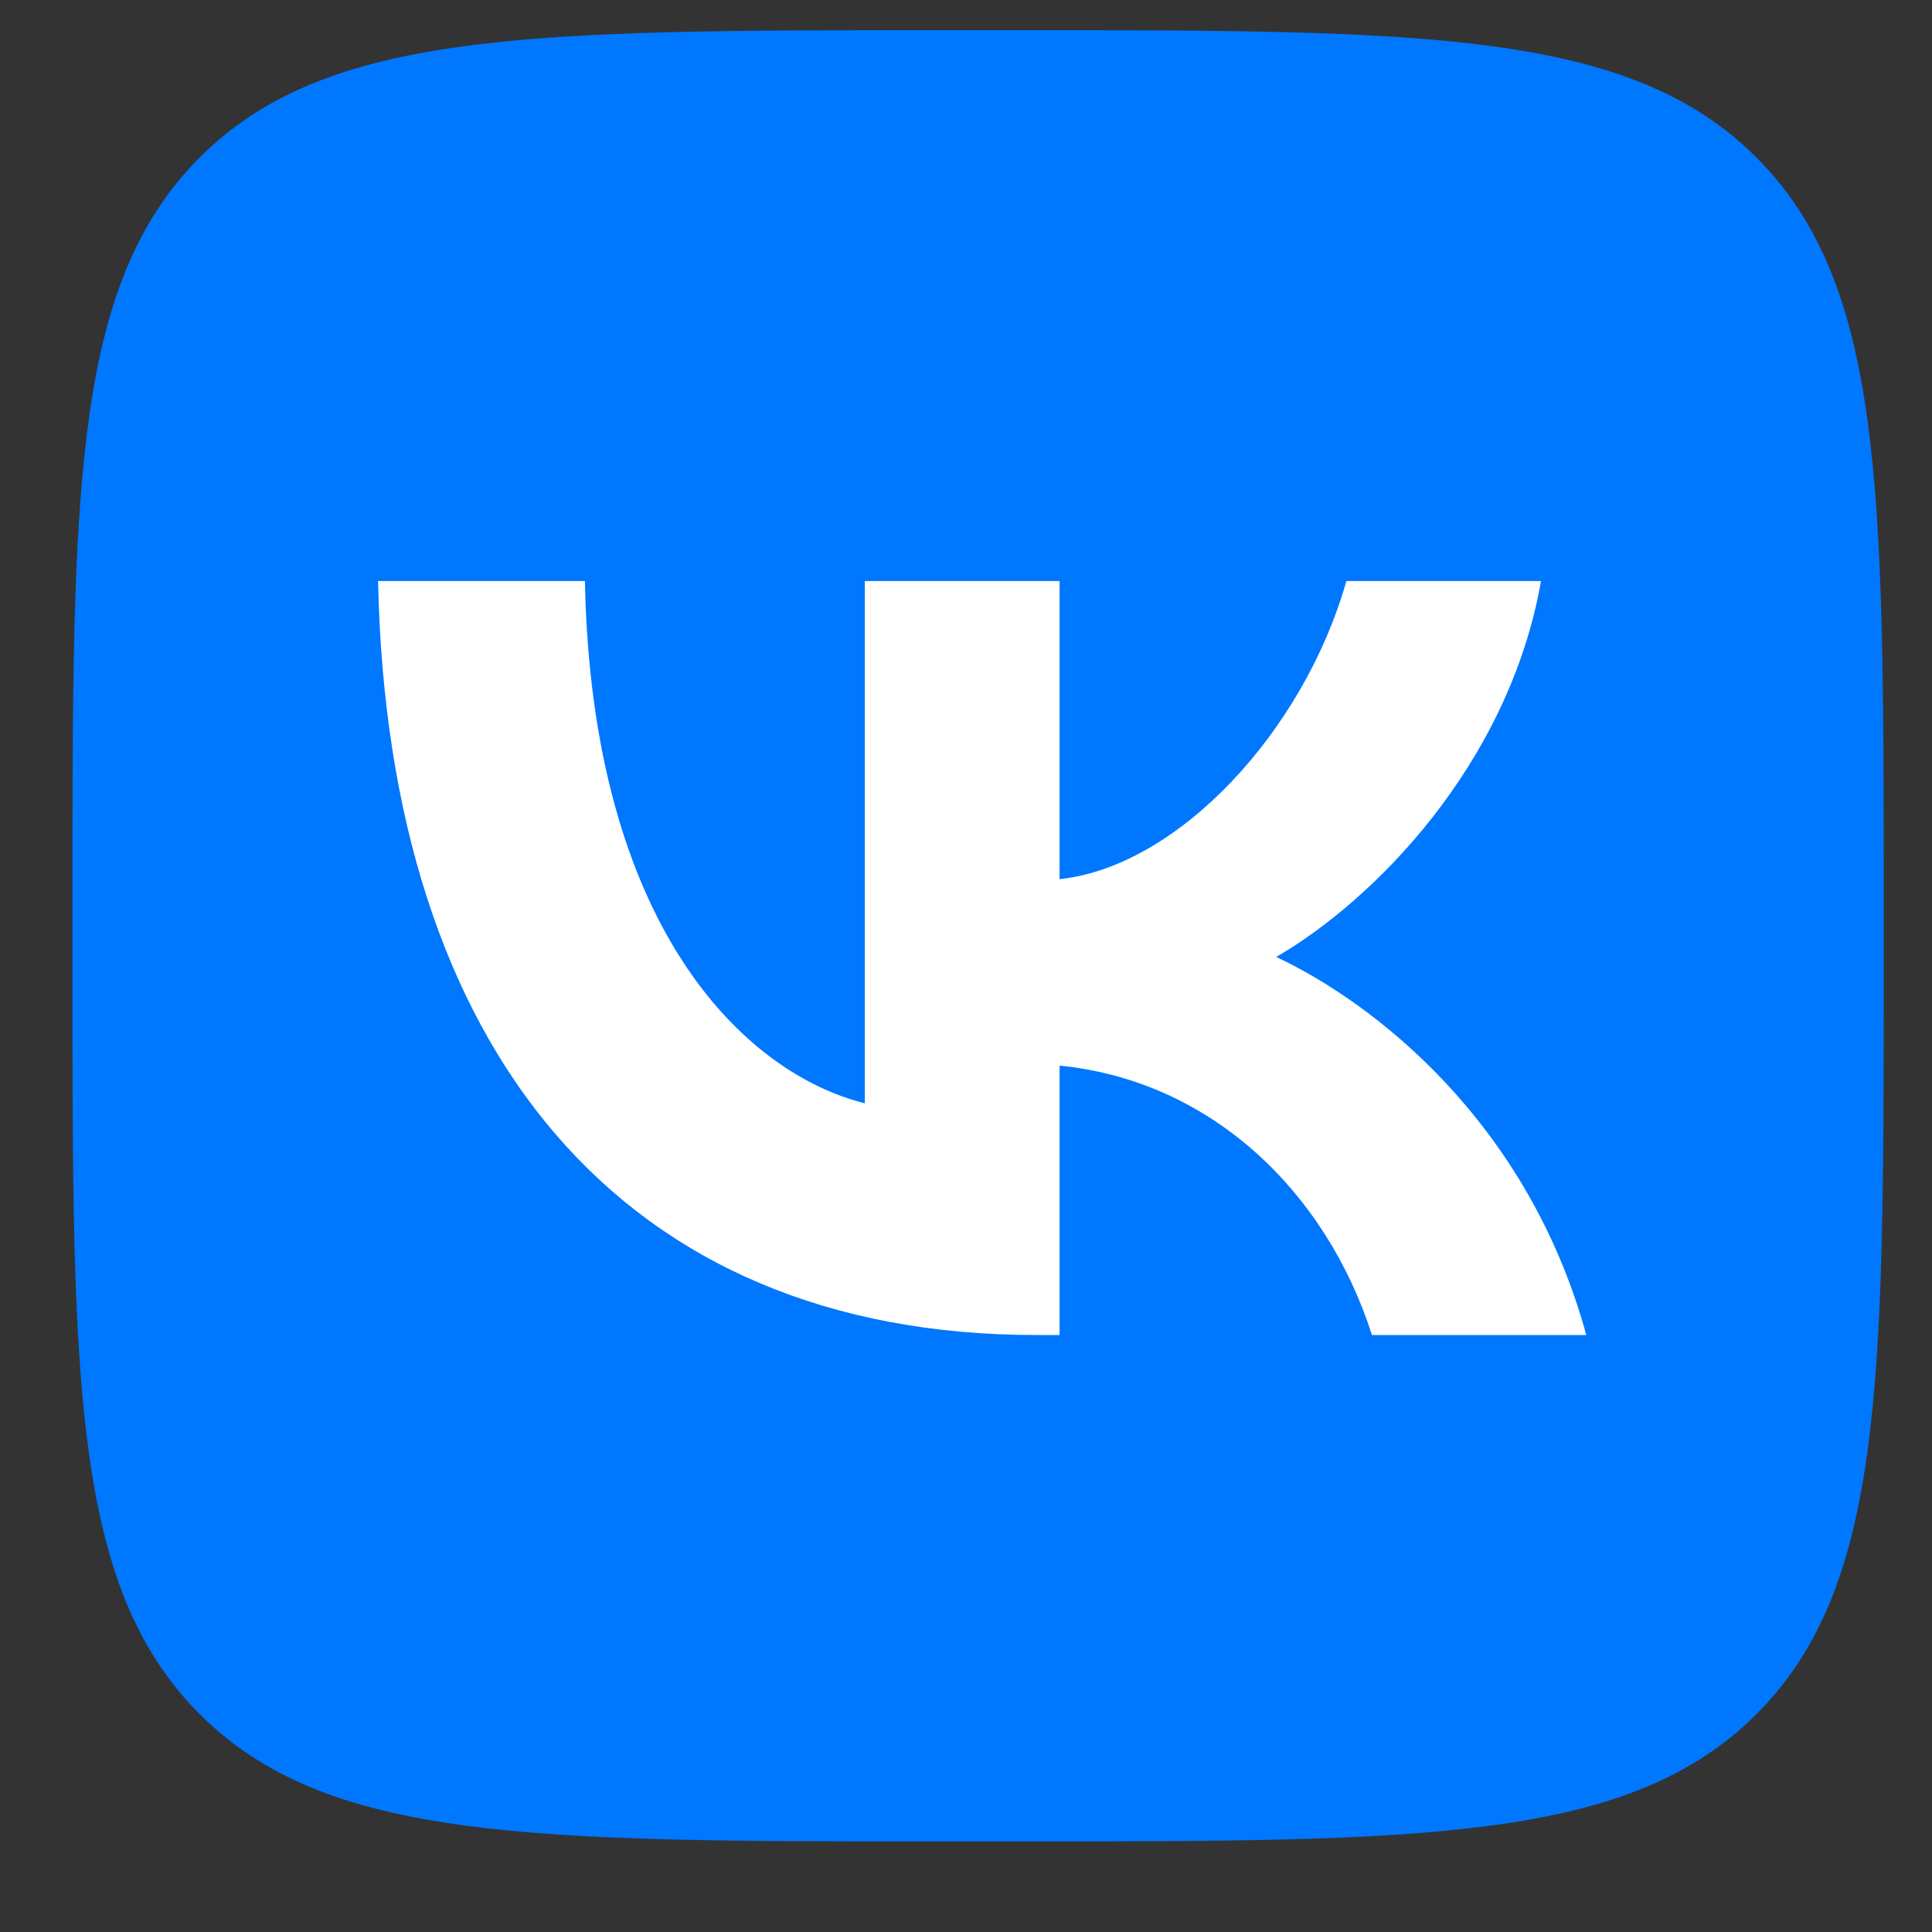
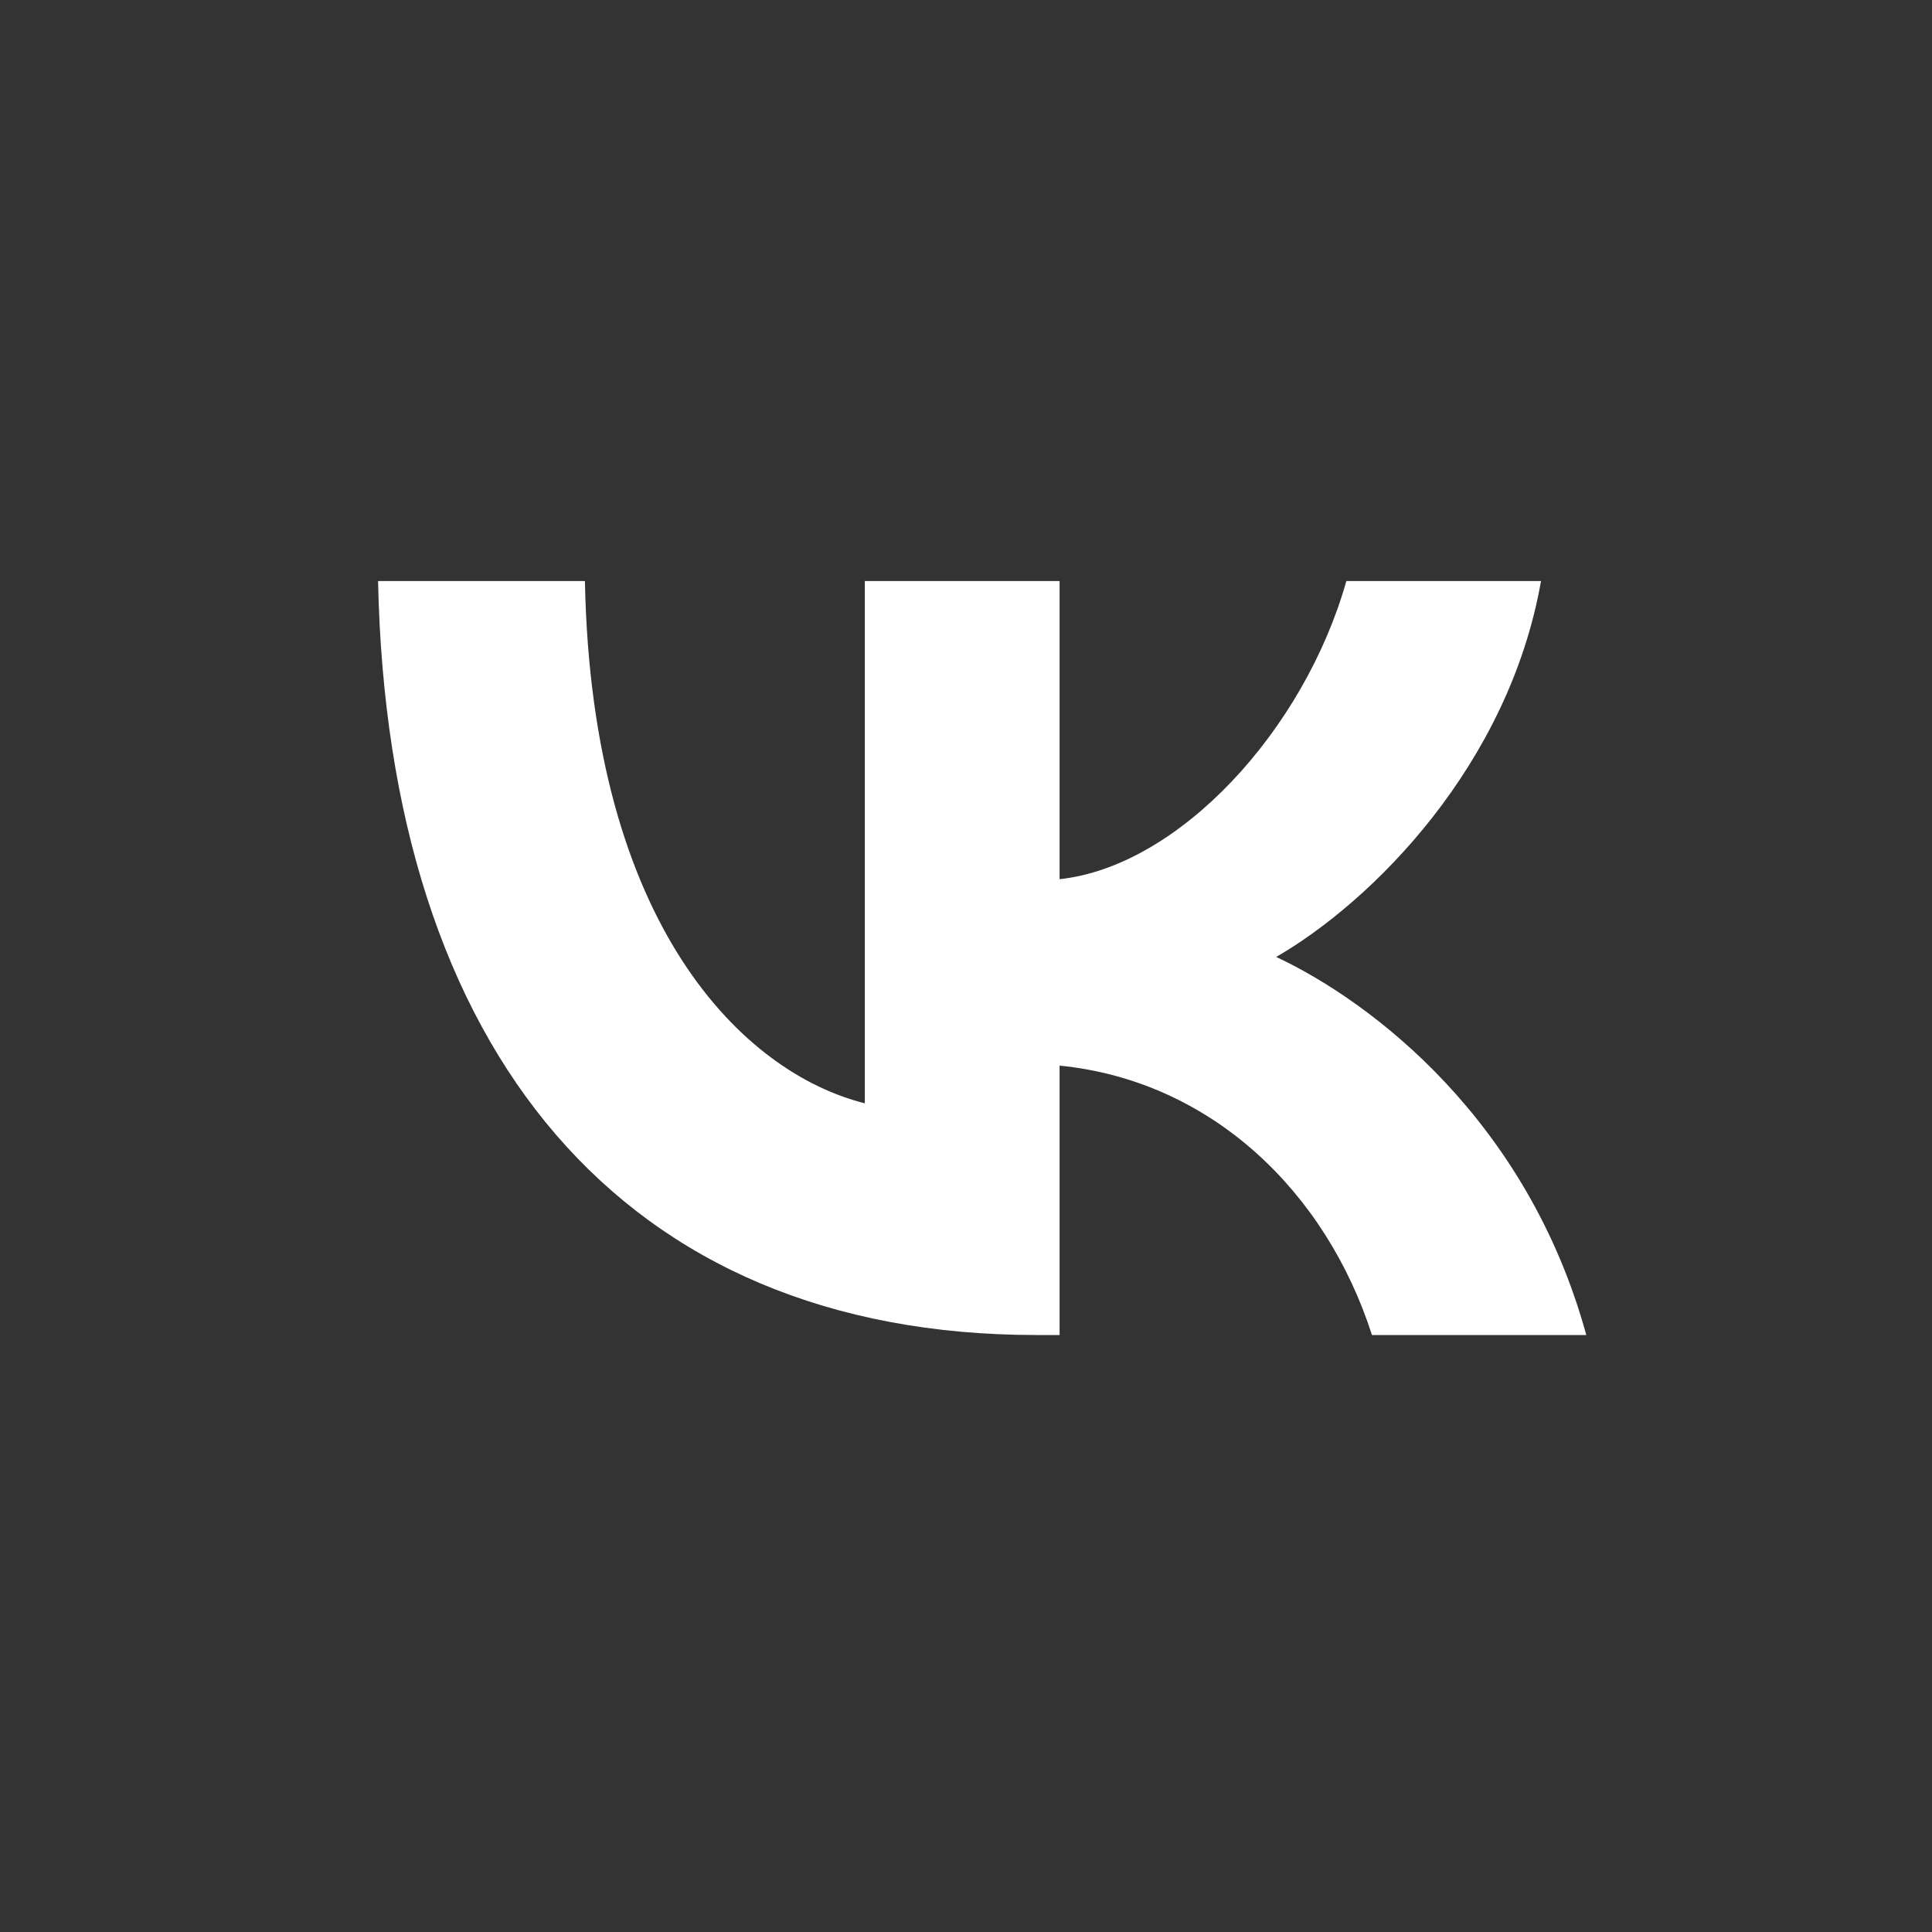
<svg xmlns="http://www.w3.org/2000/svg" width="16" height="16" viewBox="0 0 16 16" fill="none">
  <rect x="0" y="0" width="16" height="16" fill="#333333" stroke="none" />
  <g clip-path="url(#clip0_51_2381)">
-     <path d="M0.6 7.45C0.6 4.056 0.6 2.359 1.654 1.304C2.709 0.25 4.406 0.25 7.8 0.25H8.4C11.794 0.25 13.491 0.25 14.546 1.304C15.6 2.359 15.6 4.056 15.6 7.45V8.05C15.6 11.444 15.6 13.141 14.546 14.196C13.491 15.25 11.794 15.25 8.4 15.25H7.8C4.406 15.25 2.709 15.25 1.654 14.196C0.6 13.141 0.6 11.444 0.6 8.05V7.45Z" fill="#0077FF" />
    <path d="M8.581 11.056C5.162 11.056 3.212 8.713 3.131 4.812H4.844C4.9 7.675 6.162 8.887 7.162 9.137V4.812H8.775V7.281C9.762 7.175 10.8 6.05 11.15 4.812H12.762C12.493 6.338 11.368 7.463 10.569 7.925C11.368 8.3 12.65 9.281 13.137 11.056H11.362C10.981 9.869 10.031 8.95 8.775 8.825V11.056H8.581Z" fill="white" />
  </g>
  <defs>
    <clipPath id="clip0_51_2381">
      <rect width="15" height="15" fill="white" transform="translate(0.6 0.25)" />
    </clipPath>
  </defs>
</svg>